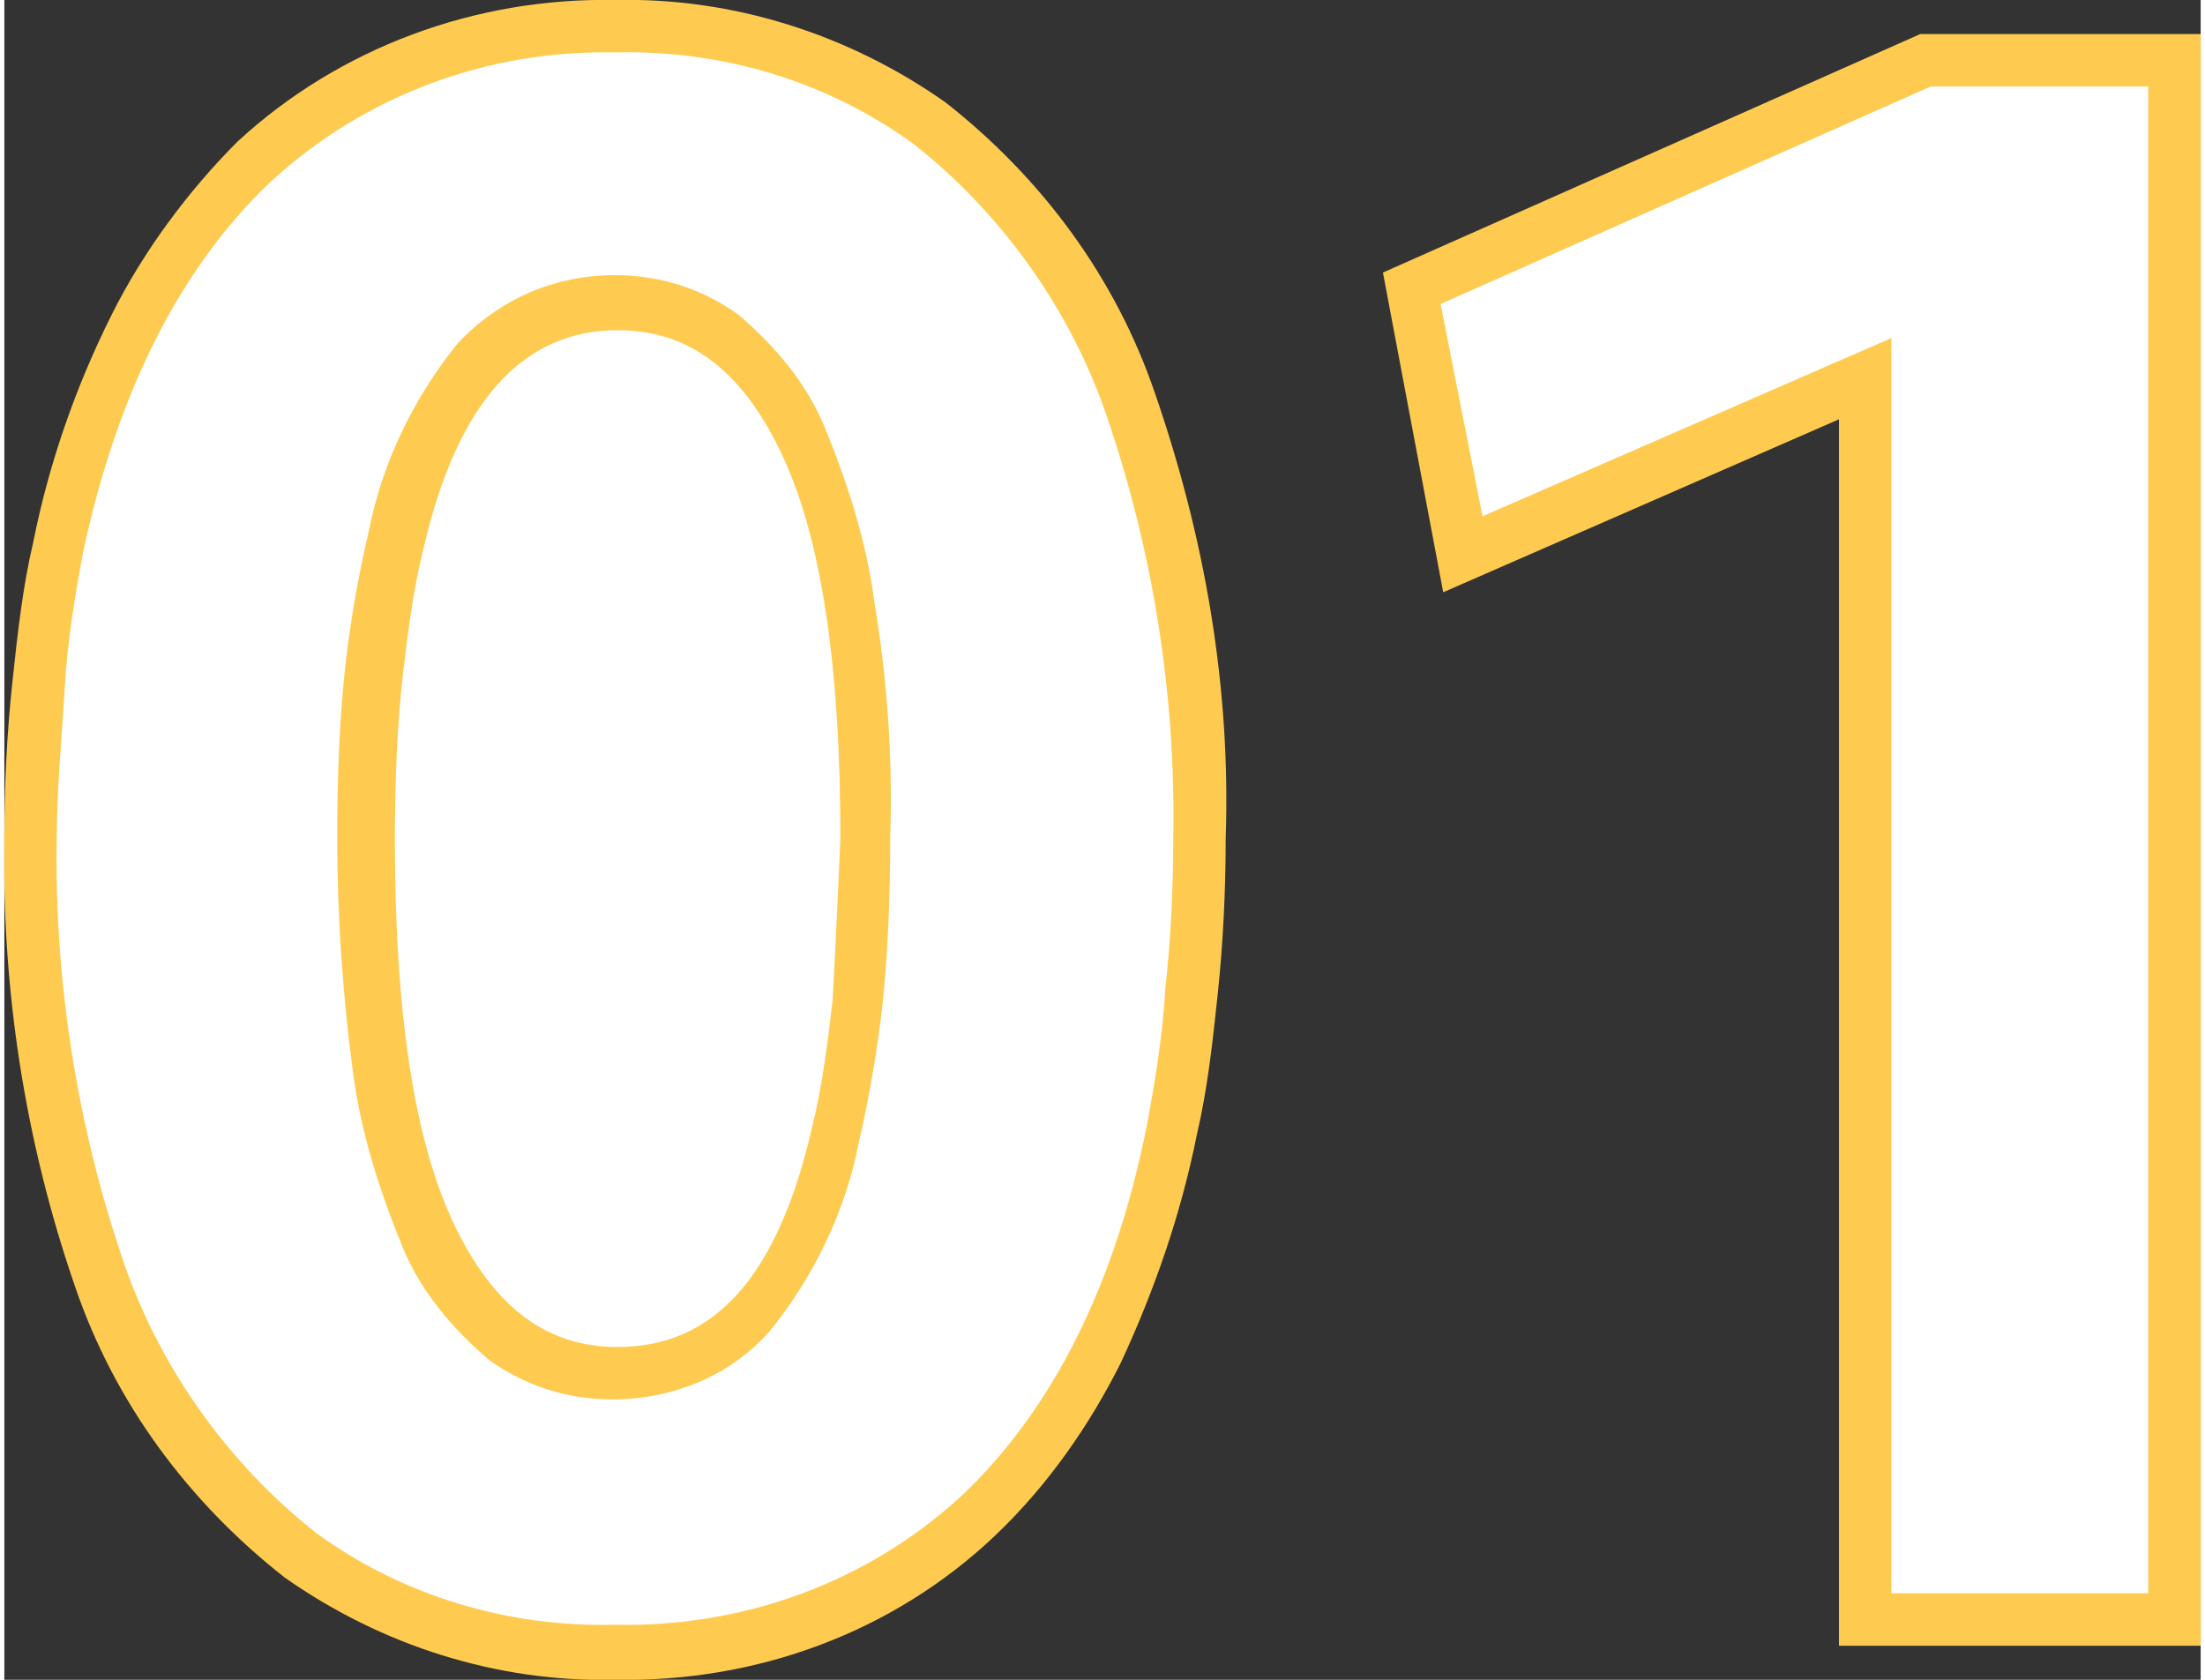
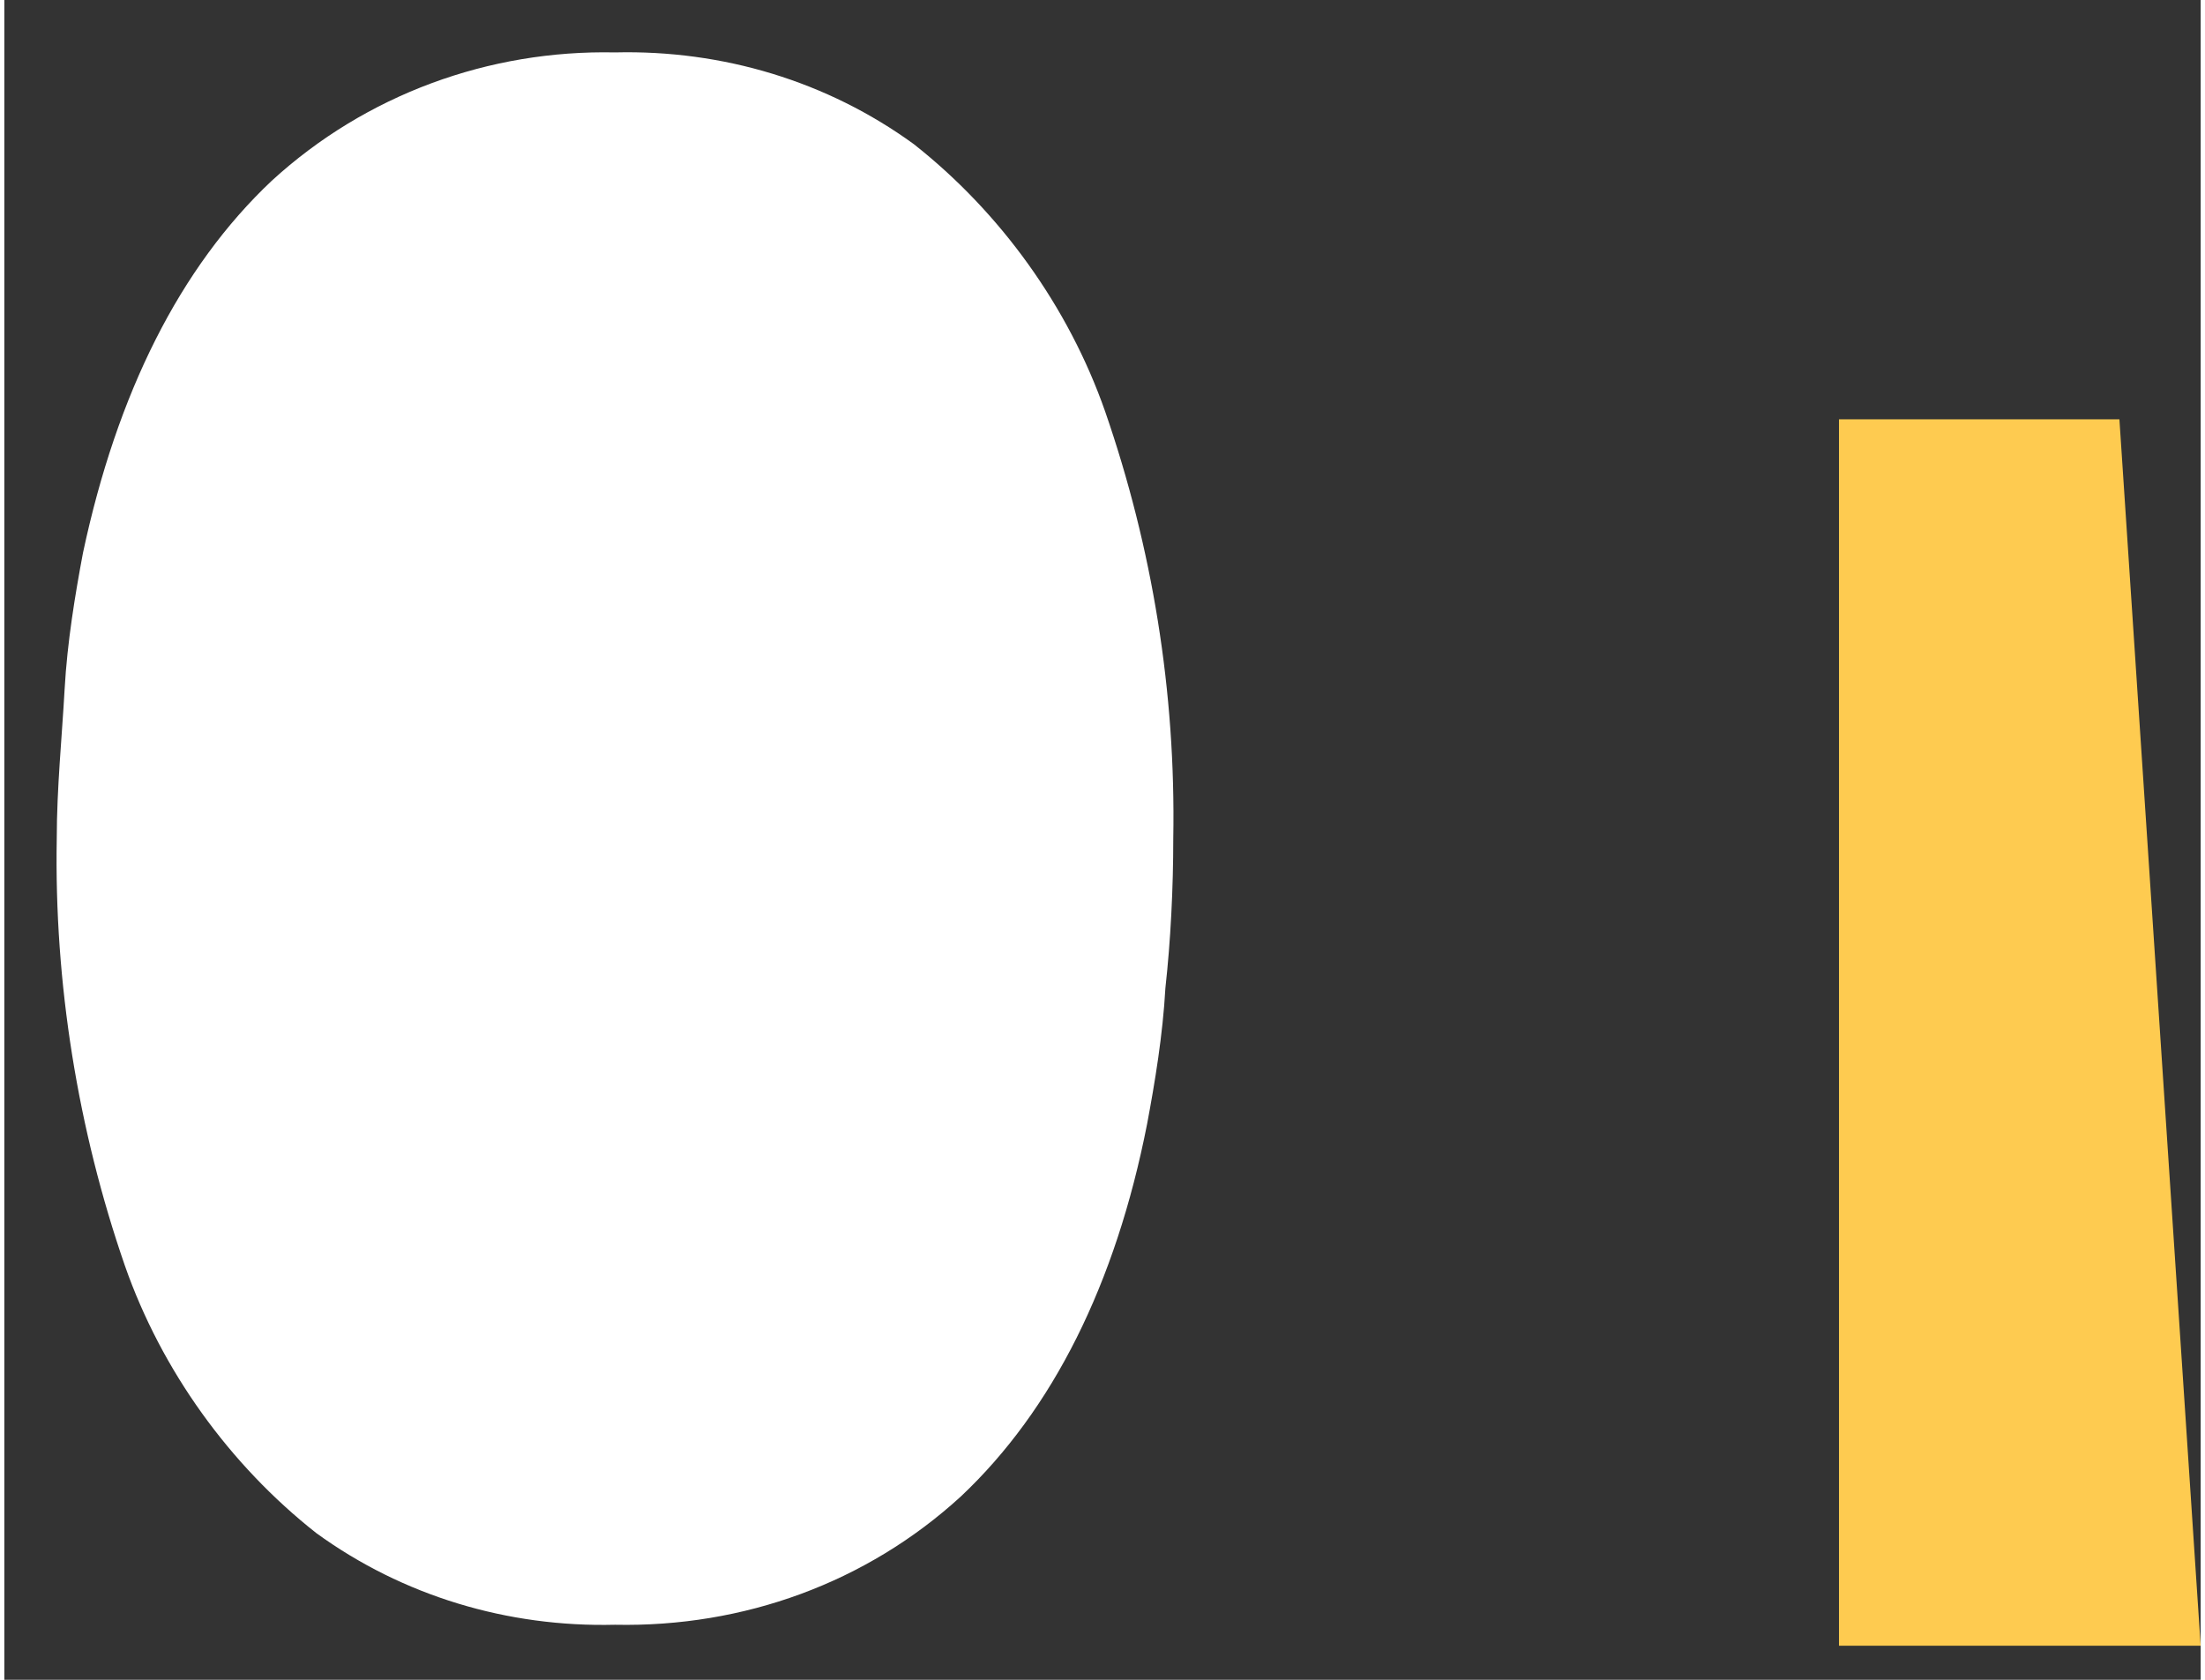
<svg xmlns="http://www.w3.org/2000/svg" xml:space="preserve" id="Calque_1" x="0" y="0" width="84px" height="64px" style="enable-background:new 0 0 83.8 64.1" version="1.1" viewBox="0 0 83.8 64.1">
  <rect x="0" y="0" width="83.8" height="64.1" fill="#333333" stroke="none" />
  <style>.st0{fill:#fecb50}.st1{fill:#fff}</style>
-   <path d="M23.3 64.1c-4.5.1-8.9-1.3-12.6-3.9-3.7-2.9-6.5-6.7-8-11.1C.8 43.6-.1 37.8 0 32c0-2.1.1-4 .3-5.9s.4-3.7.8-5.4c.6-3 1.6-5.9 3-8.7C5.3 9.6 7 7.3 8.9 5.4 12.8 1.8 18-.1 23.3 0c4.5-.1 8.9 1.3 12.6 3.9 3.7 2.9 6.5 6.7 8 11.1 1.9 5.5 2.9 11.2 2.7 17 0 2-.1 4-.3 5.9-.2 1.9-.4 3.7-.8 5.4-.6 3-1.6 5.9-2.9 8.7-1.2 2.4-2.8 4.7-4.8 6.6-3.9 3.7-9.1 5.6-14.5 5.5z" class="st0" />
  <path d="M3 21.1c-.3 1.6-.6 3.4-.7 5.2S2 30.1 2 32c-.1 5.5.8 11.1 2.6 16.3 1.4 4 4 7.6 7.3 10.2 3.3 2.4 7.3 3.6 11.4 3.5 4.9.1 9.6-1.6 13.2-4.9 3.5-3.3 5.9-8.1 7.1-14.2.3-1.6.6-3.4.7-5.2.2-1.8.3-3.8.3-5.7.1-5.6-.8-11.1-2.6-16.3-1.4-4-4-7.6-7.3-10.2-3.3-2.4-7.3-3.6-11.4-3.5-4.8-.1-9.5 1.6-13.1 4.9C6.7 10.2 4.3 15 3 21.1z" class="st1" />
-   <path d="M83.8 62.8H70V16l-15.1 6.6-2.3-12.2 20.5-9.1h10.7z" class="st0" />
-   <path d="M72 60.8h9.8V3.3h-8.3l-18.7 8.3 1.6 8.1L72 12.9z" class="st1" />
-   <path d="M33.2 23c-.3-2.3-1-4.5-1.9-6.7-.7-1.7-1.9-3.1-3.3-4.3-1.4-1-3-1.5-4.7-1.5-2.3 0-4.4.9-6 2.6-1.7 2.1-2.9 4.6-3.4 7.2-.4 1.7-.7 3.4-.9 5.2-.2 1.9-.3 4-.3 6.4 0 3 .2 6 .6 9 .3 2.3 1 4.5 1.9 6.7.7 1.7 1.9 3.1 3.3 4.3 1.4 1 3 1.5 4.7 1.5 2.3 0 4.5-.9 6-2.6 1.7-2.1 2.9-4.6 3.4-7.2.4-1.7.7-3.5.9-5.2.2-1.9.3-4.1.3-6.4.1-3-.1-6-.6-9zm-1.6 15.2c-.2 1.7-.4 3.3-.8 4.9-1.3 5.6-3.7 8.3-7.4 8.3-2.7 0-4.7-1.5-6.2-4.6-1.6-3.3-2.3-8.3-2.3-14.8 0-2.3.1-4.4.3-6.2.2-1.7.4-3.3.8-4.9 1.3-5.6 3.8-8.3 7.4-8.3 2.7 0 4.7 1.5 6.2 4.6 1.6 3.3 2.3 8.3 2.3 14.8-.1 2.3-.2 4.4-.3 6.2z" class="st0" />
+   <path d="M83.8 62.8H70V16h10.7z" class="st0" />
</svg>